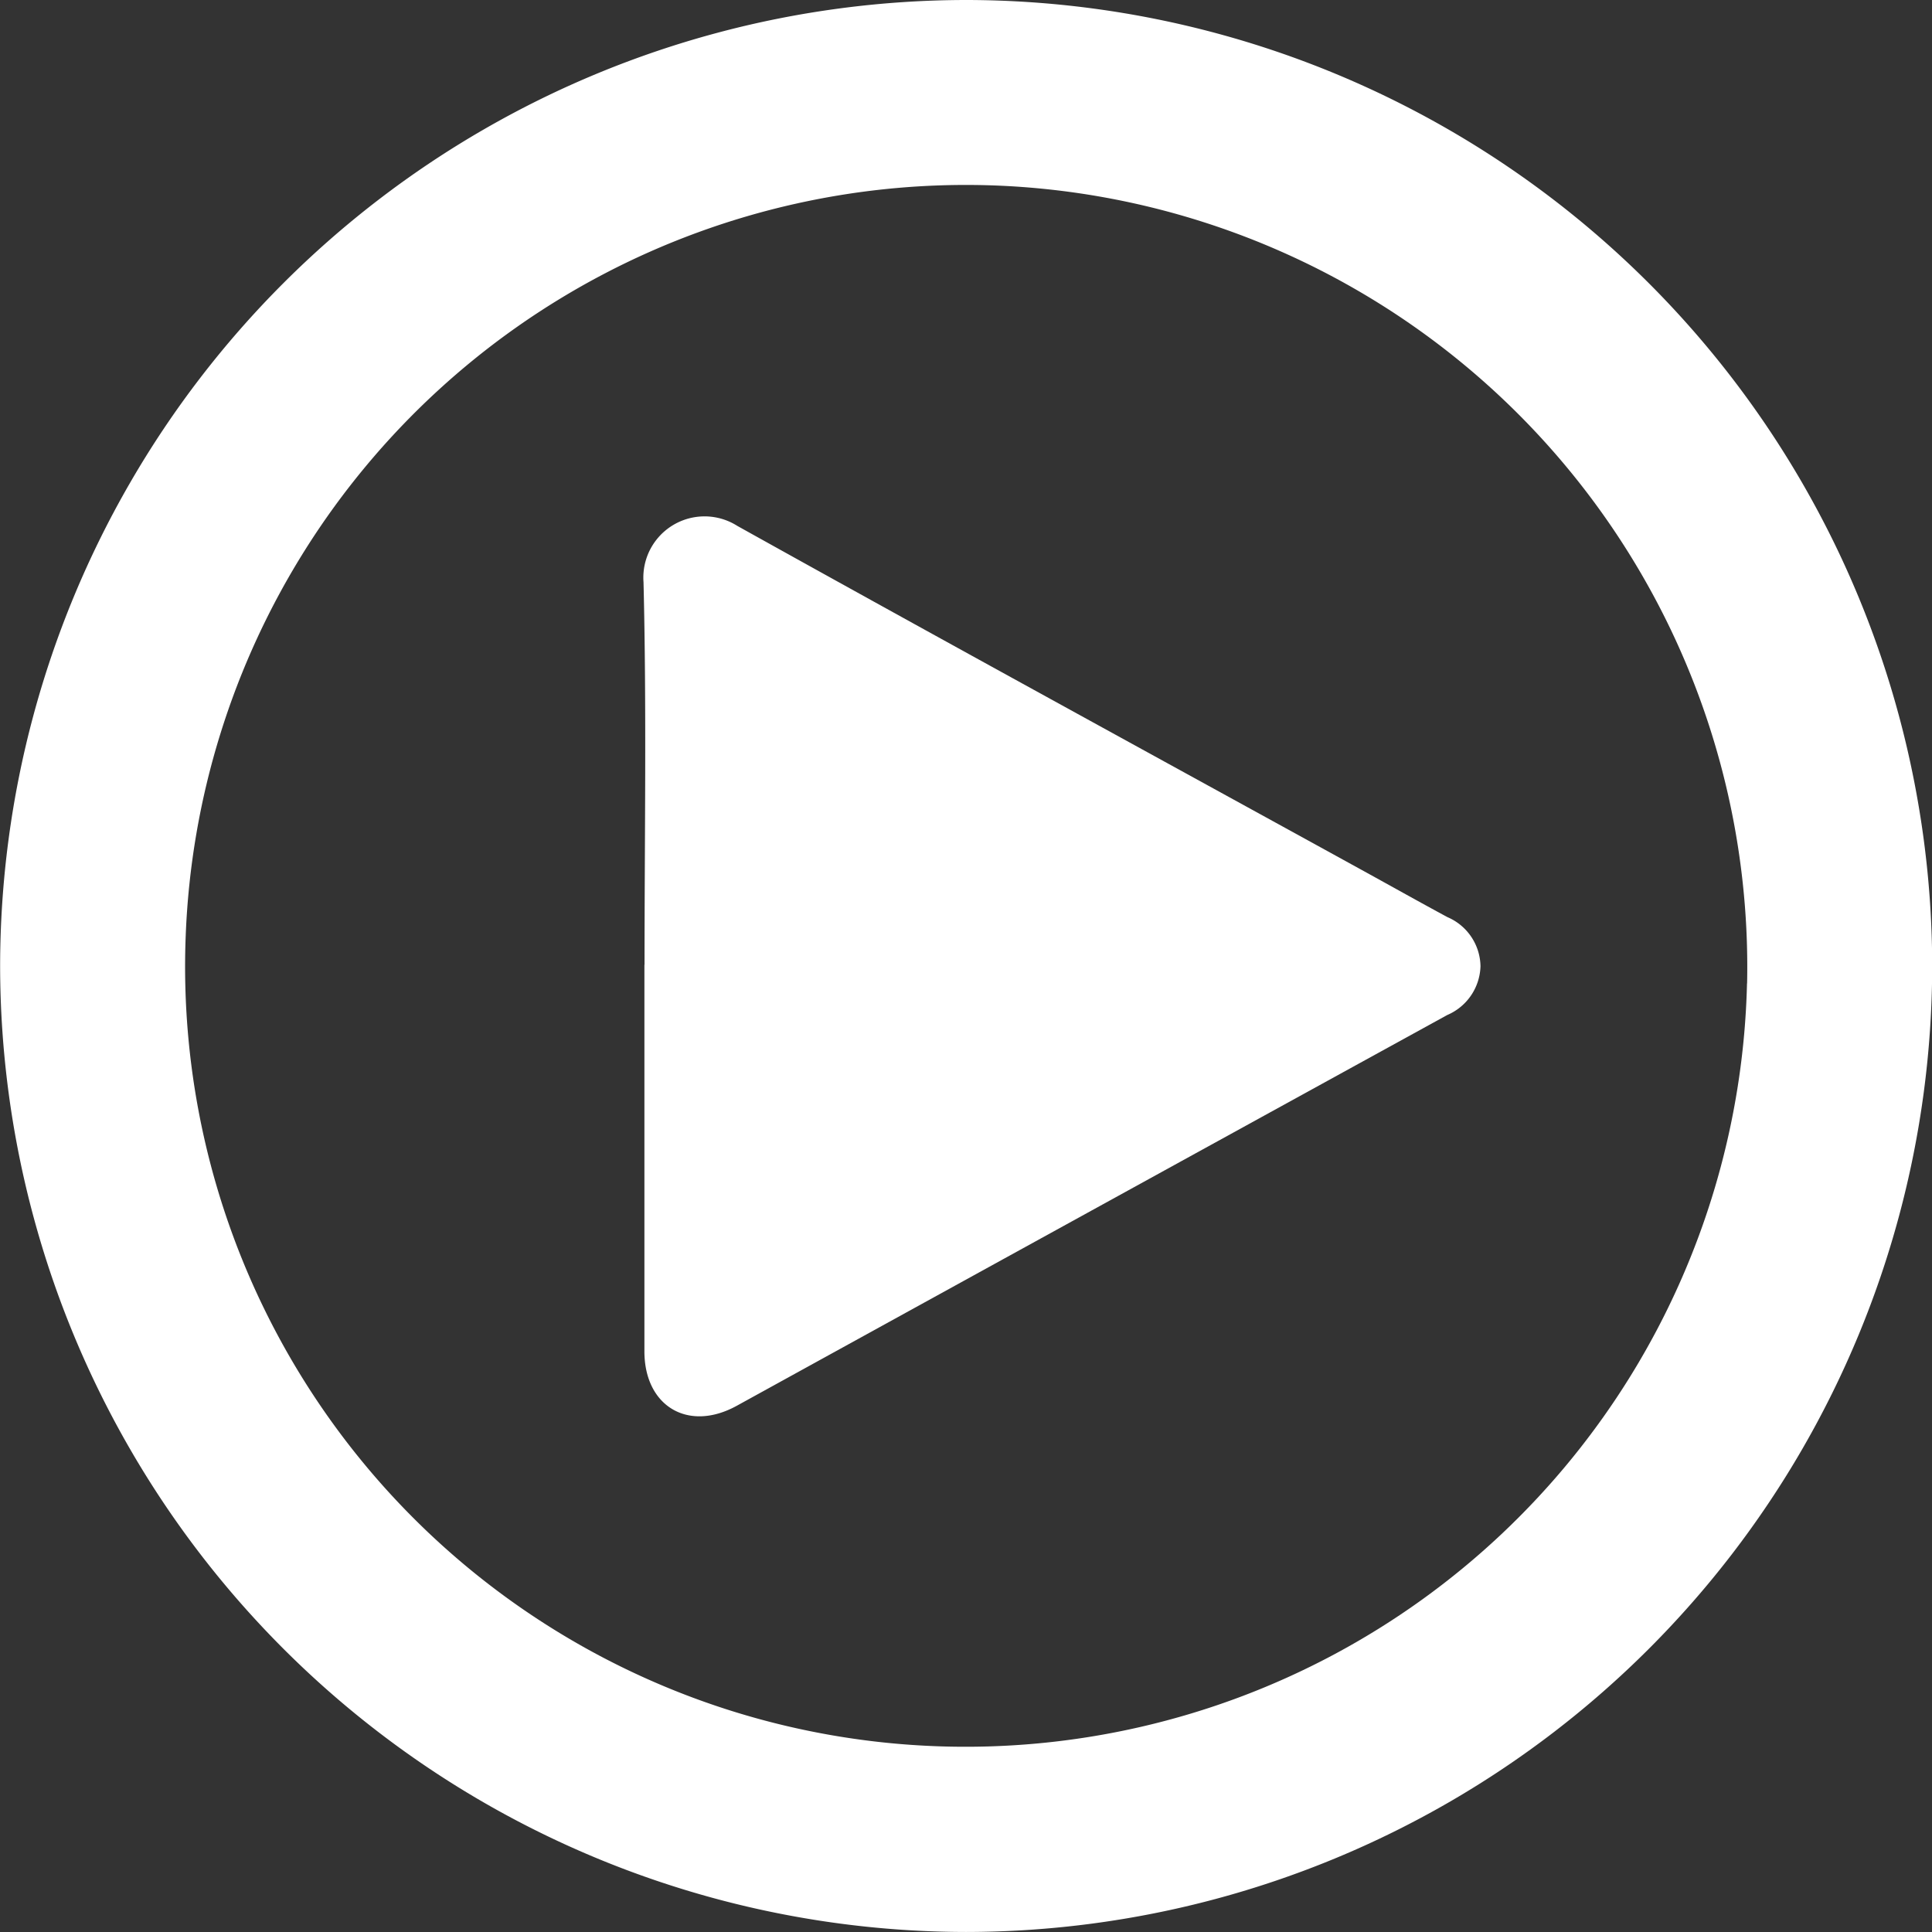
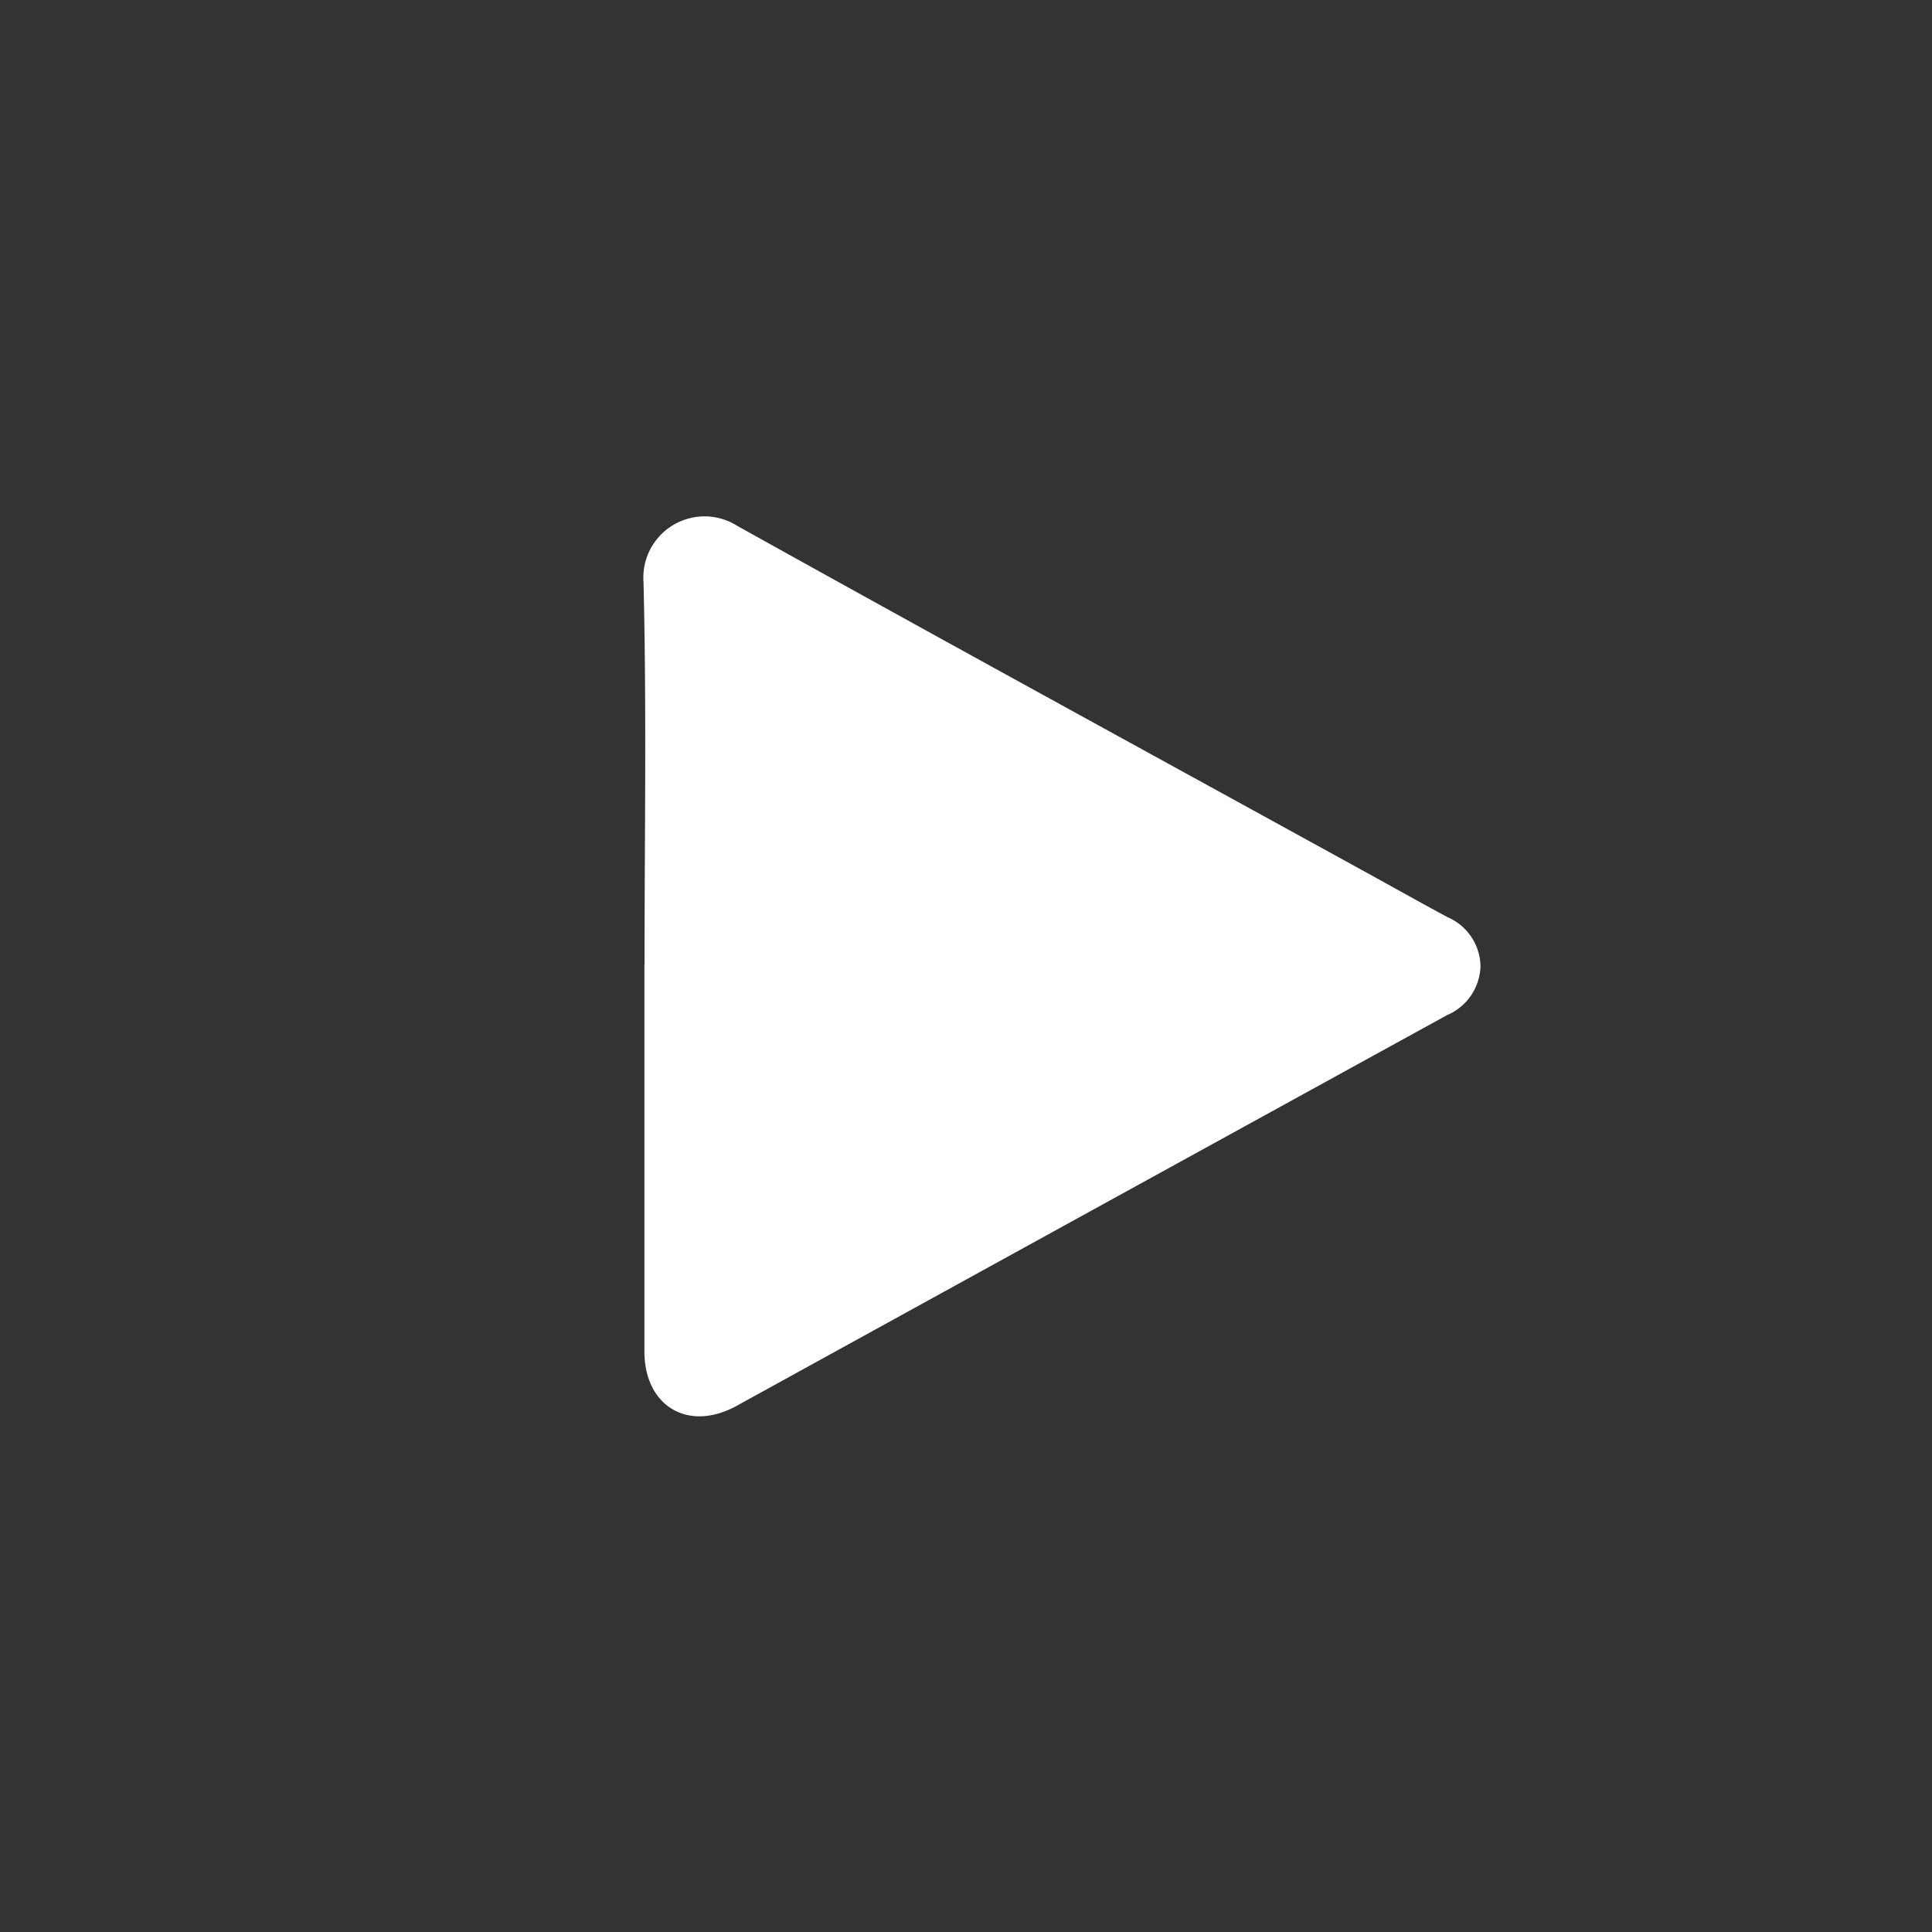
<svg xmlns="http://www.w3.org/2000/svg" width="79.674" height="79.674" viewBox="0 0 79.674 79.674">
  <rect x="0" y="0" width="79.674" height="79.674" fill="#333333" stroke="none" />
  <g id="Grupo_421" data-name="Grupo 421" transform="translate(1018.037 693.988)">
-     <path id="Trazado_312" data-name="Trazado 312" d="M-978.2-614.315a39.882,39.882,0,0,1-39.832-39.818,39.876,39.876,0,0,1,39.877-39.855,39.886,39.886,0,0,1,39.8,39.858A39.881,39.881,0,0,1-978.2-614.315Zm32.212-39.117a32.253,32.253,0,0,0-30.846-32.9,32.2,32.2,0,0,0-33.544,30.919,32.175,32.175,0,0,0,30.942,33.437A32.235,32.235,0,0,0-945.992-653.432Z" transform="translate(0 0)" fill="#fff" />
    <path id="Trazado_313" data-name="Trazado 313" d="M-858.269-547.235c0-5.26.088-10.522-.042-15.779a2.524,2.524,0,0,1,3.871-2.319c8.6,4.789,17.241,9.509,25.867,14.253,1.139.627,2.272,1.263,3.416,1.88a2.24,2.24,0,0,1,1.362,2.023,2.257,2.257,0,0,1-1.372,2.014q-14.652,8.051-29.3,16.115c-2,1.1-3.805.018-3.807-2.241q0-7.973,0-15.946Z" transform="translate(-133.188 -106.966)" fill="#fff" />
  </g>
</svg>